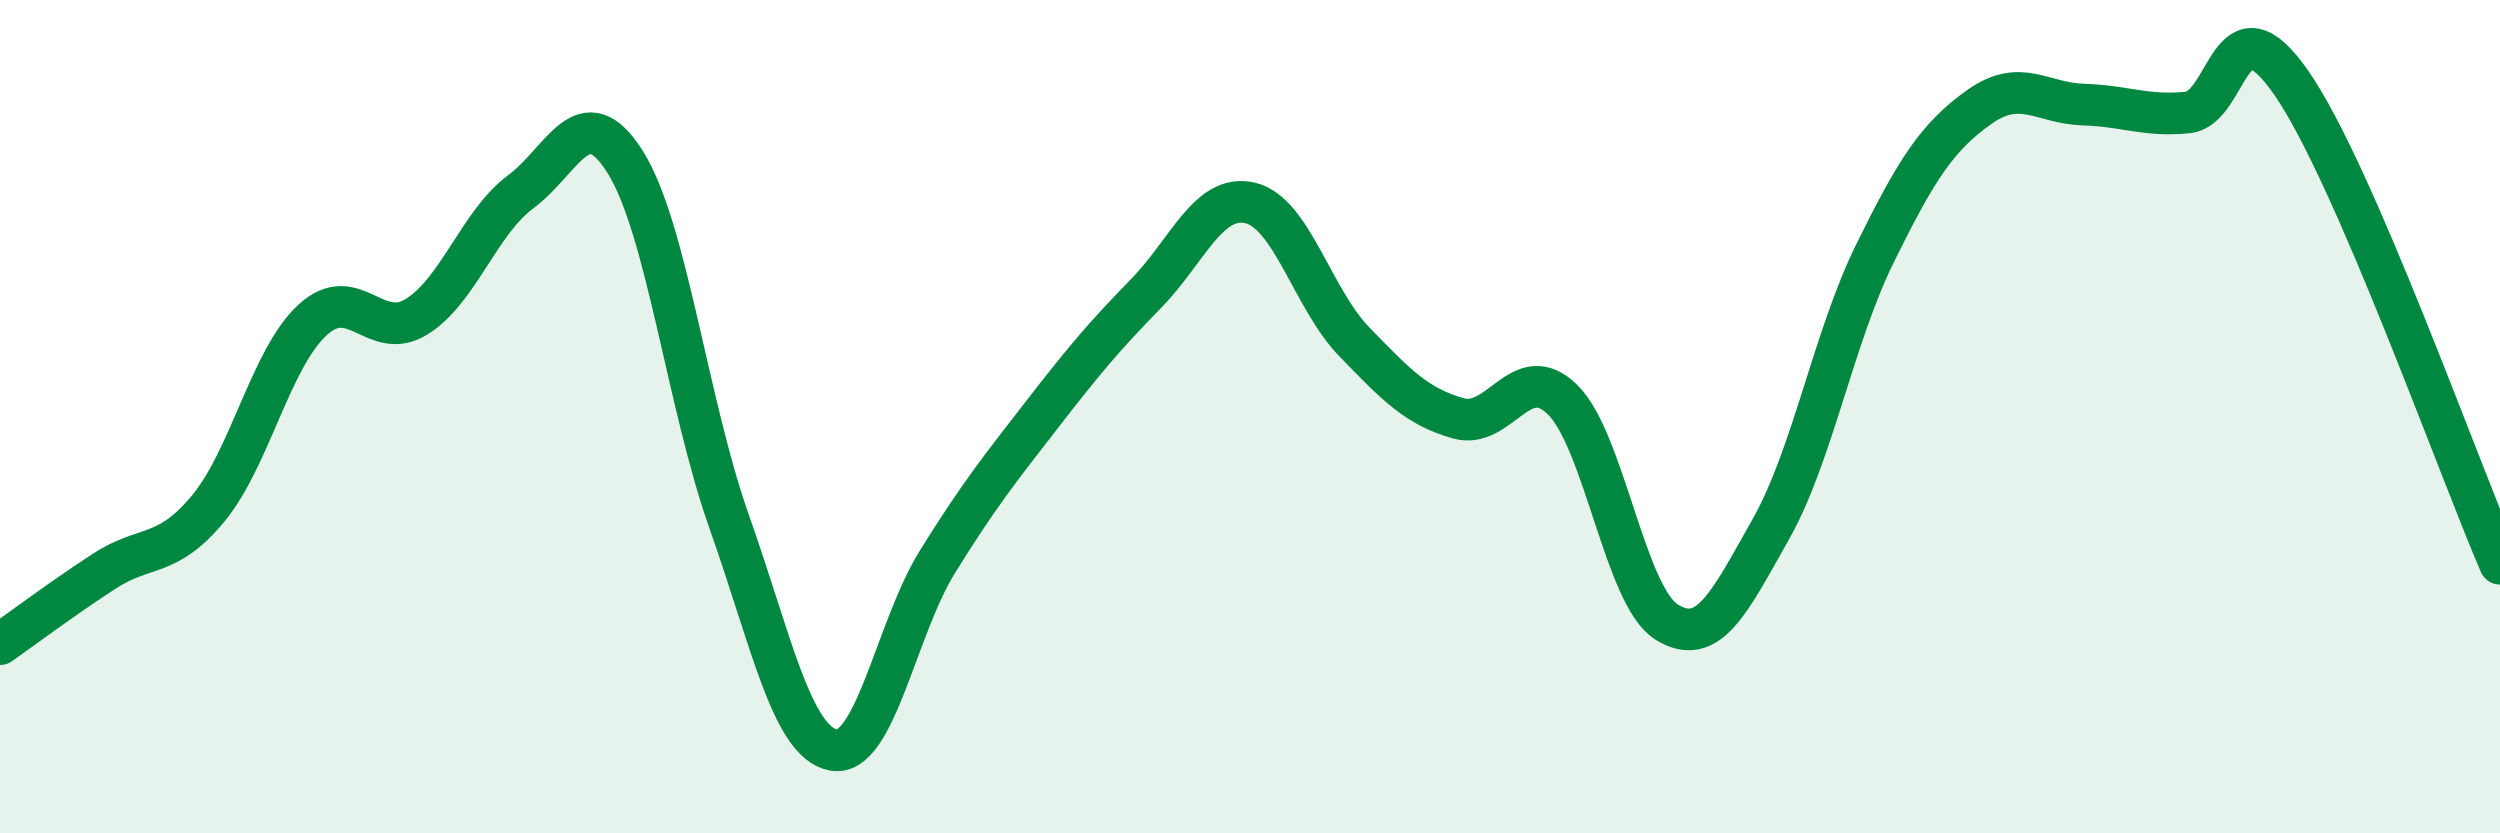
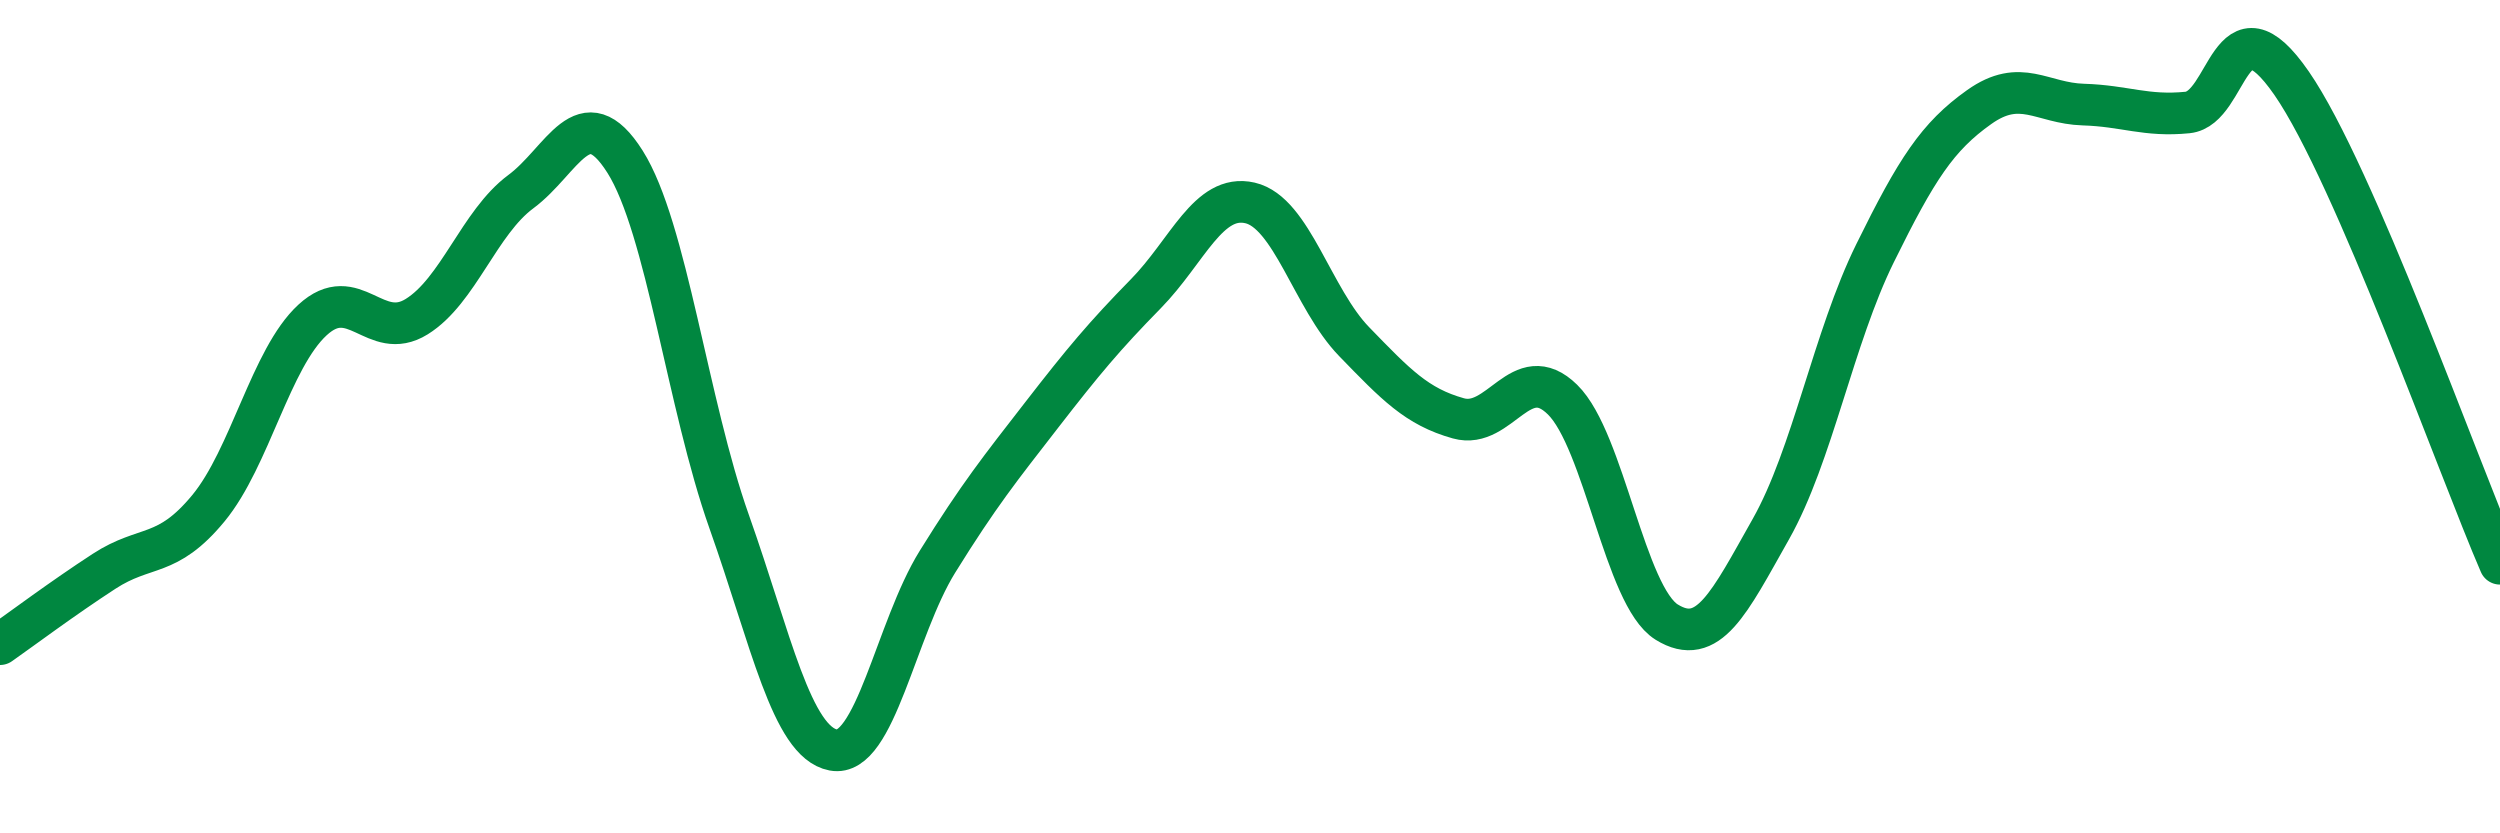
<svg xmlns="http://www.w3.org/2000/svg" width="60" height="20" viewBox="0 0 60 20">
-   <path d="M 0,15.46 C 0.5,15.11 1.5,14.36 2.5,13.71 C 3.5,13.06 4,13.41 5,12.2 C 6,10.99 6.5,8.6 7.5,7.68 C 8.5,6.76 9,8.22 10,7.6 C 11,6.98 11.5,5.34 12.5,4.6 C 13.5,3.86 14,2.3 15,3.88 C 16,5.46 16.5,9.7 17.5,12.52 C 18.5,15.34 19,17.81 20,18 C 21,18.19 21.5,15.09 22.5,13.48 C 23.5,11.87 24,11.25 25,9.96 C 26,8.67 26.5,8.07 27.5,7.05 C 28.5,6.03 29,4.64 30,4.87 C 31,5.1 31.5,7.17 32.5,8.2 C 33.5,9.23 34,9.76 35,10.04 C 36,10.32 36.5,8.61 37.5,9.59 C 38.5,10.57 39,14.31 40,14.93 C 41,15.55 41.5,14.47 42.5,12.7 C 43.5,10.93 44,8.11 45,6.08 C 46,4.05 46.5,3.28 47.5,2.57 C 48.5,1.86 49,2.48 50,2.51 C 51,2.54 51.5,2.8 52.5,2.7 C 53.5,2.6 53.5,-0.17 55,2 C 56.5,4.17 59,11.22 60,13.53L60 20L0 20Z" fill="#008740" opacity="0.1" stroke-linecap="round" stroke-linejoin="round" />
  <path d="M 0,15.46 C 0.5,15.11 1.5,14.36 2.5,13.71 C 3.5,13.06 4,13.41 5,12.2 C 6,10.99 6.5,8.6 7.5,7.68 C 8.5,6.76 9,8.22 10,7.6 C 11,6.98 11.5,5.34 12.5,4.6 C 13.5,3.86 14,2.3 15,3.88 C 16,5.46 16.5,9.7 17.5,12.52 C 18.5,15.34 19,17.81 20,18 C 21,18.19 21.5,15.09 22.5,13.48 C 23.5,11.87 24,11.25 25,9.96 C 26,8.67 26.5,8.07 27.5,7.05 C 28.5,6.03 29,4.64 30,4.87 C 31,5.1 31.5,7.17 32.5,8.2 C 33.5,9.23 34,9.76 35,10.04 C 36,10.32 36.5,8.61 37.5,9.59 C 38.5,10.57 39,14.31 40,14.93 C 41,15.55 41.5,14.47 42.5,12.7 C 43.5,10.93 44,8.11 45,6.08 C 46,4.05 46.5,3.28 47.5,2.57 C 48.5,1.86 49,2.48 50,2.51 C 51,2.54 51.5,2.8 52.5,2.7 C 53.5,2.6 53.5,-0.17 55,2 C 56.5,4.17 59,11.22 60,13.53" stroke="#008740" stroke-width="1" fill="none" stroke-linecap="round" stroke-linejoin="round" />
</svg>